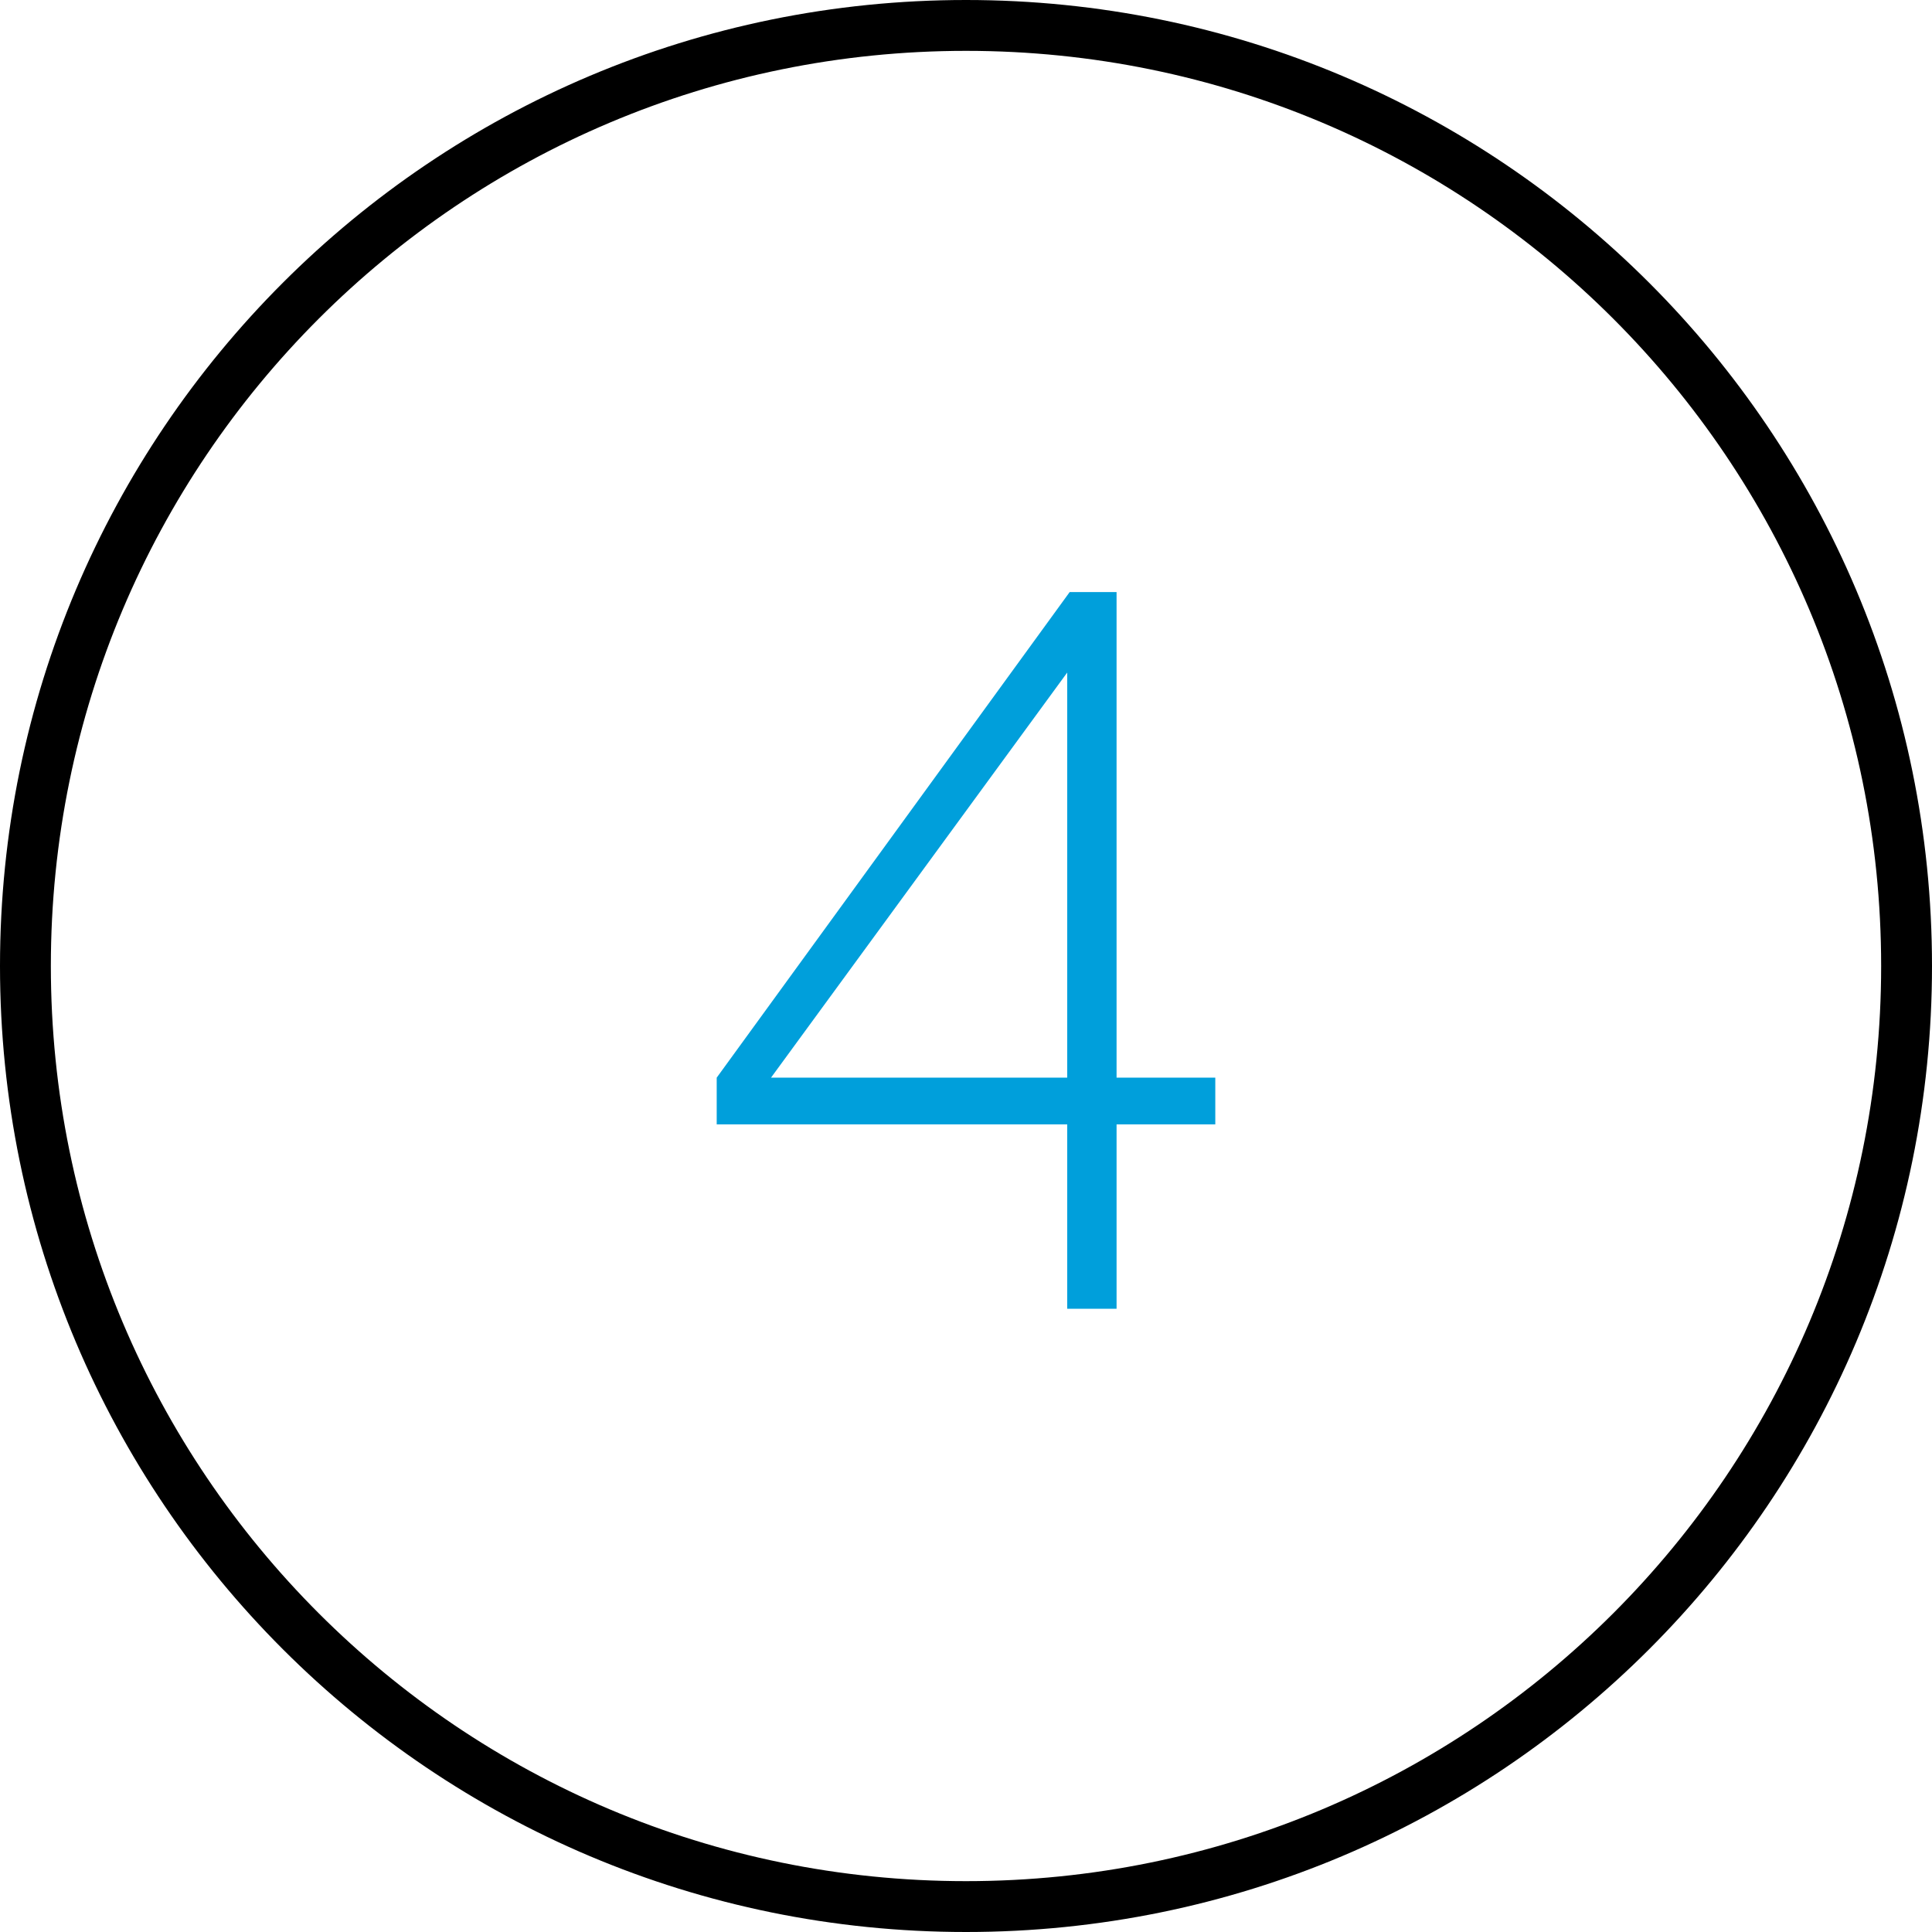
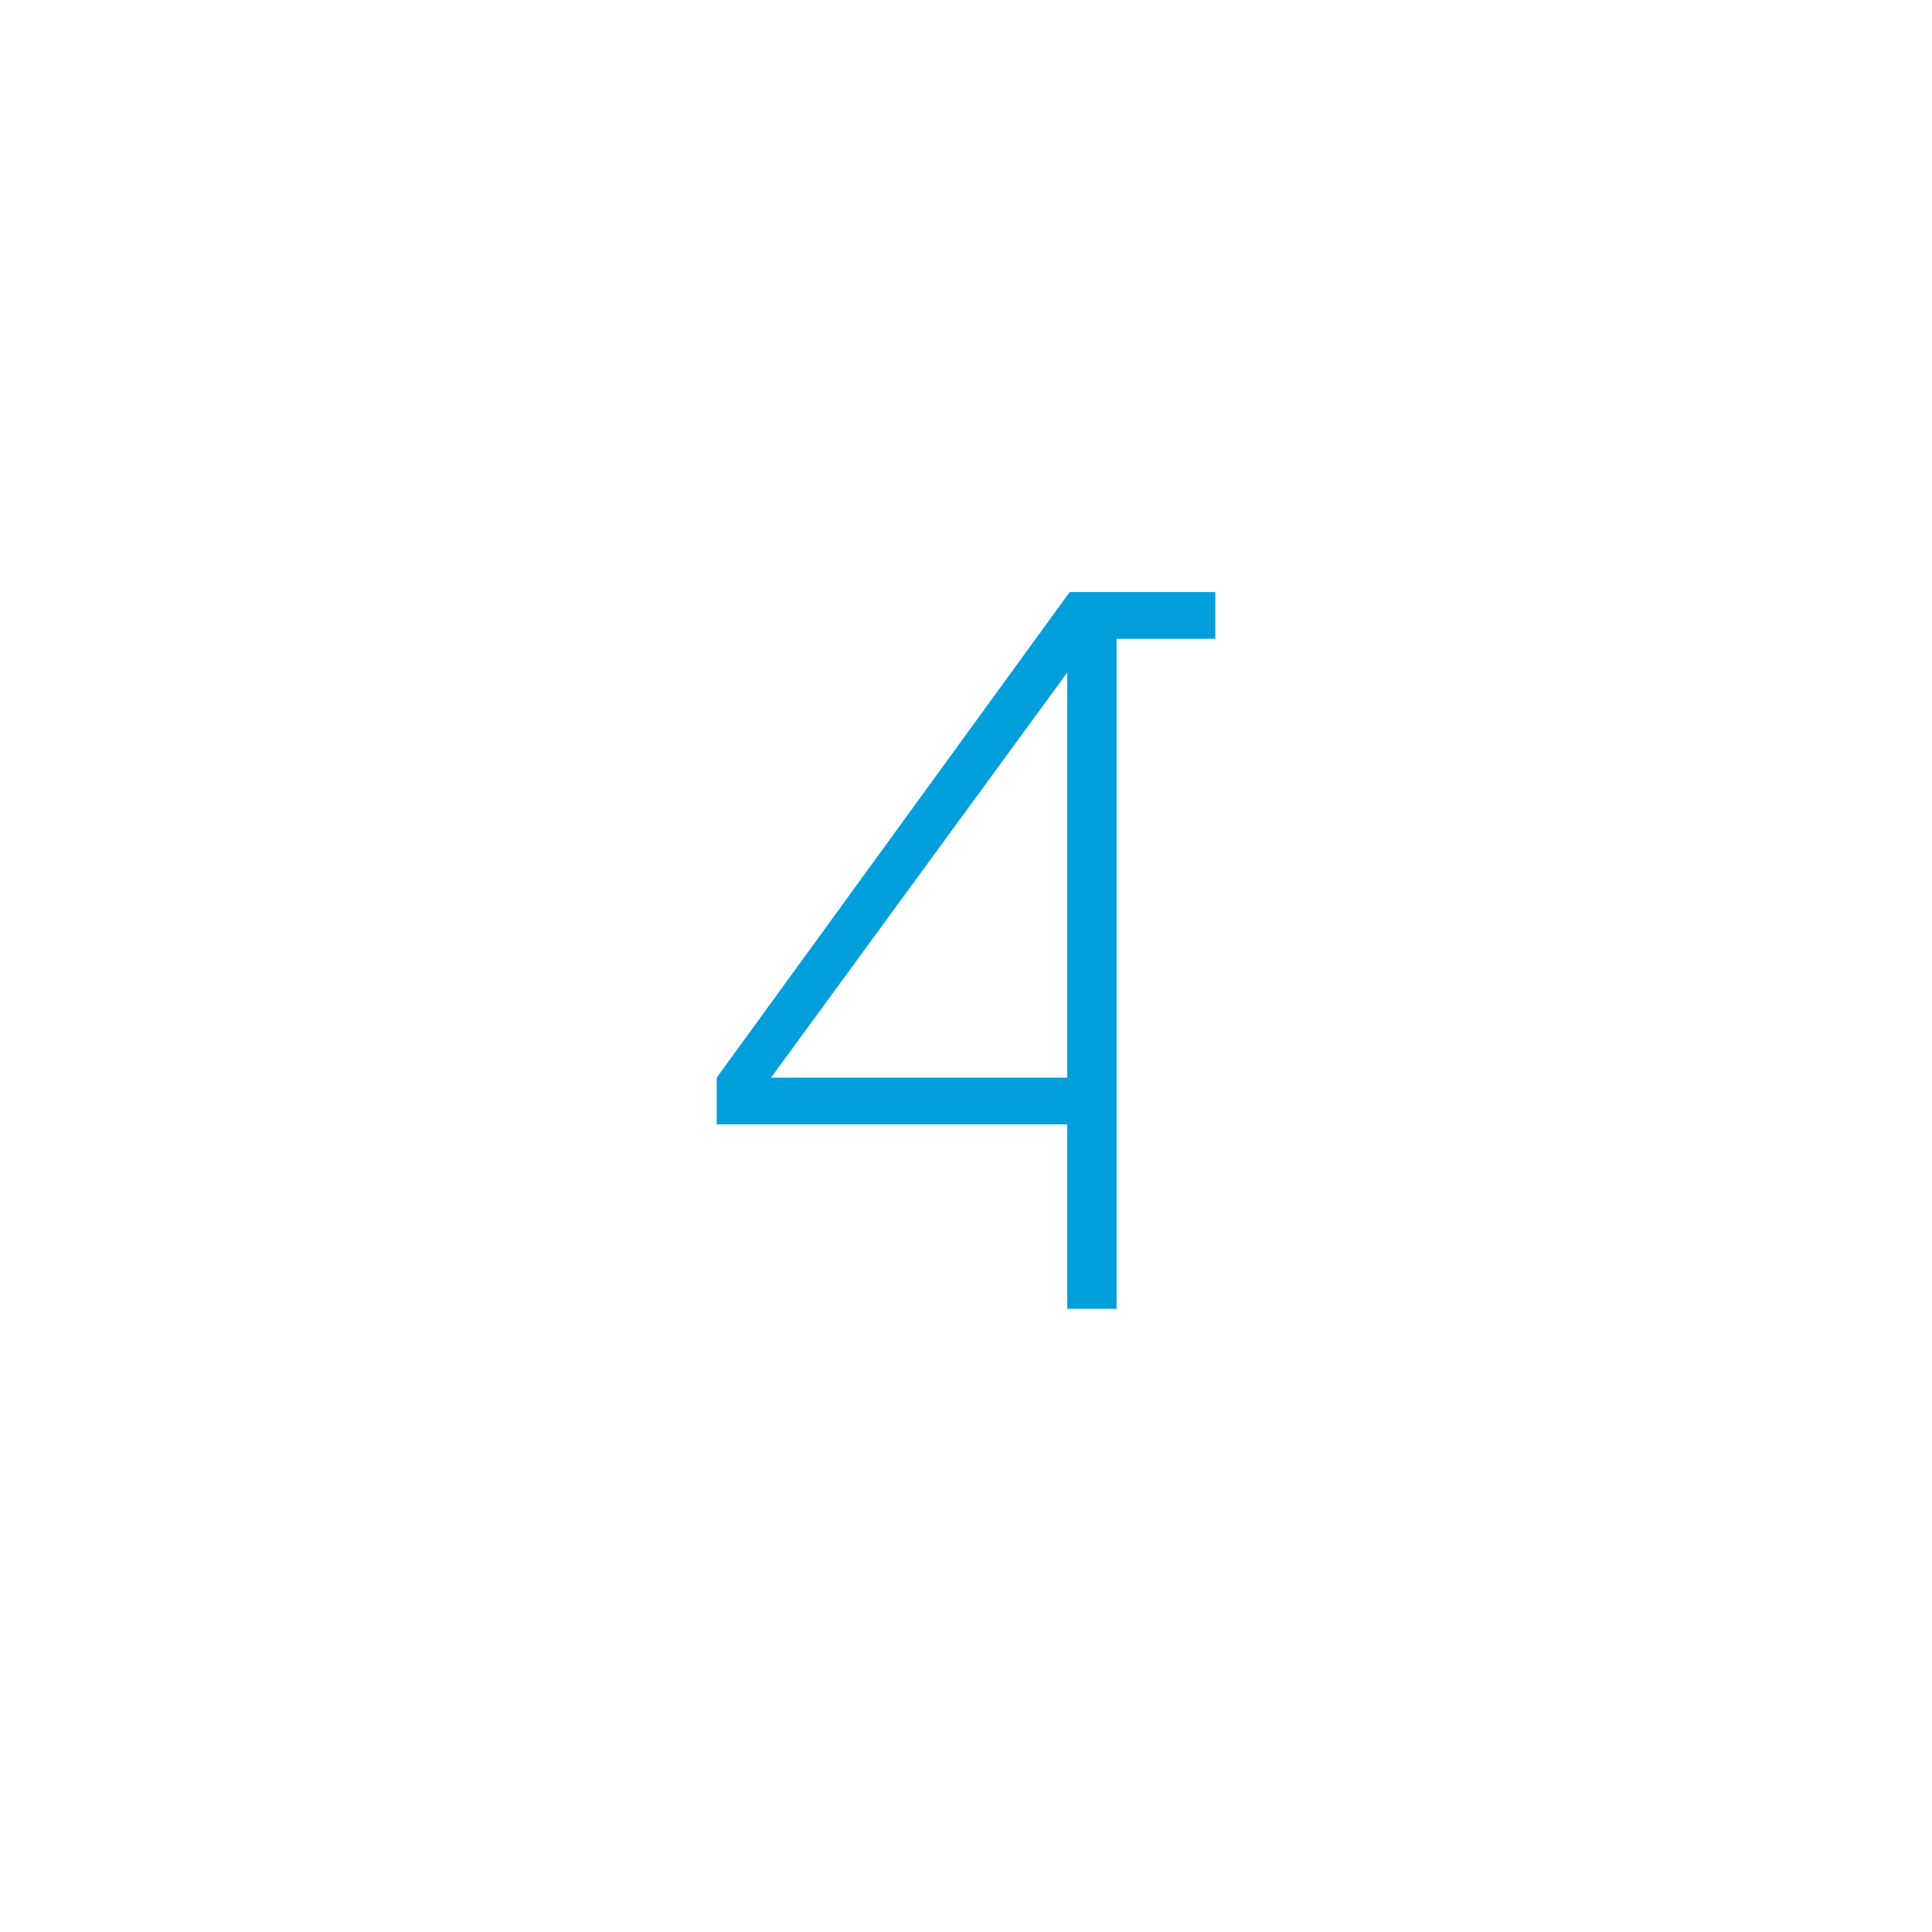
<svg xmlns="http://www.w3.org/2000/svg" width="62" height="62" viewBox="0 0 62 62">
  <g fill-rule="nonzero" fill="none">
-     <path d="M31 62C13.868 62 0 48.132 0 31 0 13.868 13.868 0 31 0c17.132 0 31 13.868 31 31 0 17.132-13.868 31-31 31zm0-60.368C14.766 1.632 1.632 14.766 1.632 31c0 16.234 13.134 29.368 29.368 29.368 16.234 0 29.368-13.134 29.368-29.368C60.368 14.766 47.234 1.632 31 1.632z" fill="#000" />
-     <path d="M34.248 42v-5.917H23v-1.5L34.327 19h1.505v15.583H39v1.5h-3.168V42h-1.584zm0-7.417v-13l-9.505 13h9.505z" fill="#009FDB" />
+     <path d="M34.248 42v-5.917H23v-1.5L34.327 19h1.505H39v1.5h-3.168V42h-1.584zm0-7.417v-13l-9.505 13h9.505z" fill="#009FDB" />
  </g>
</svg>